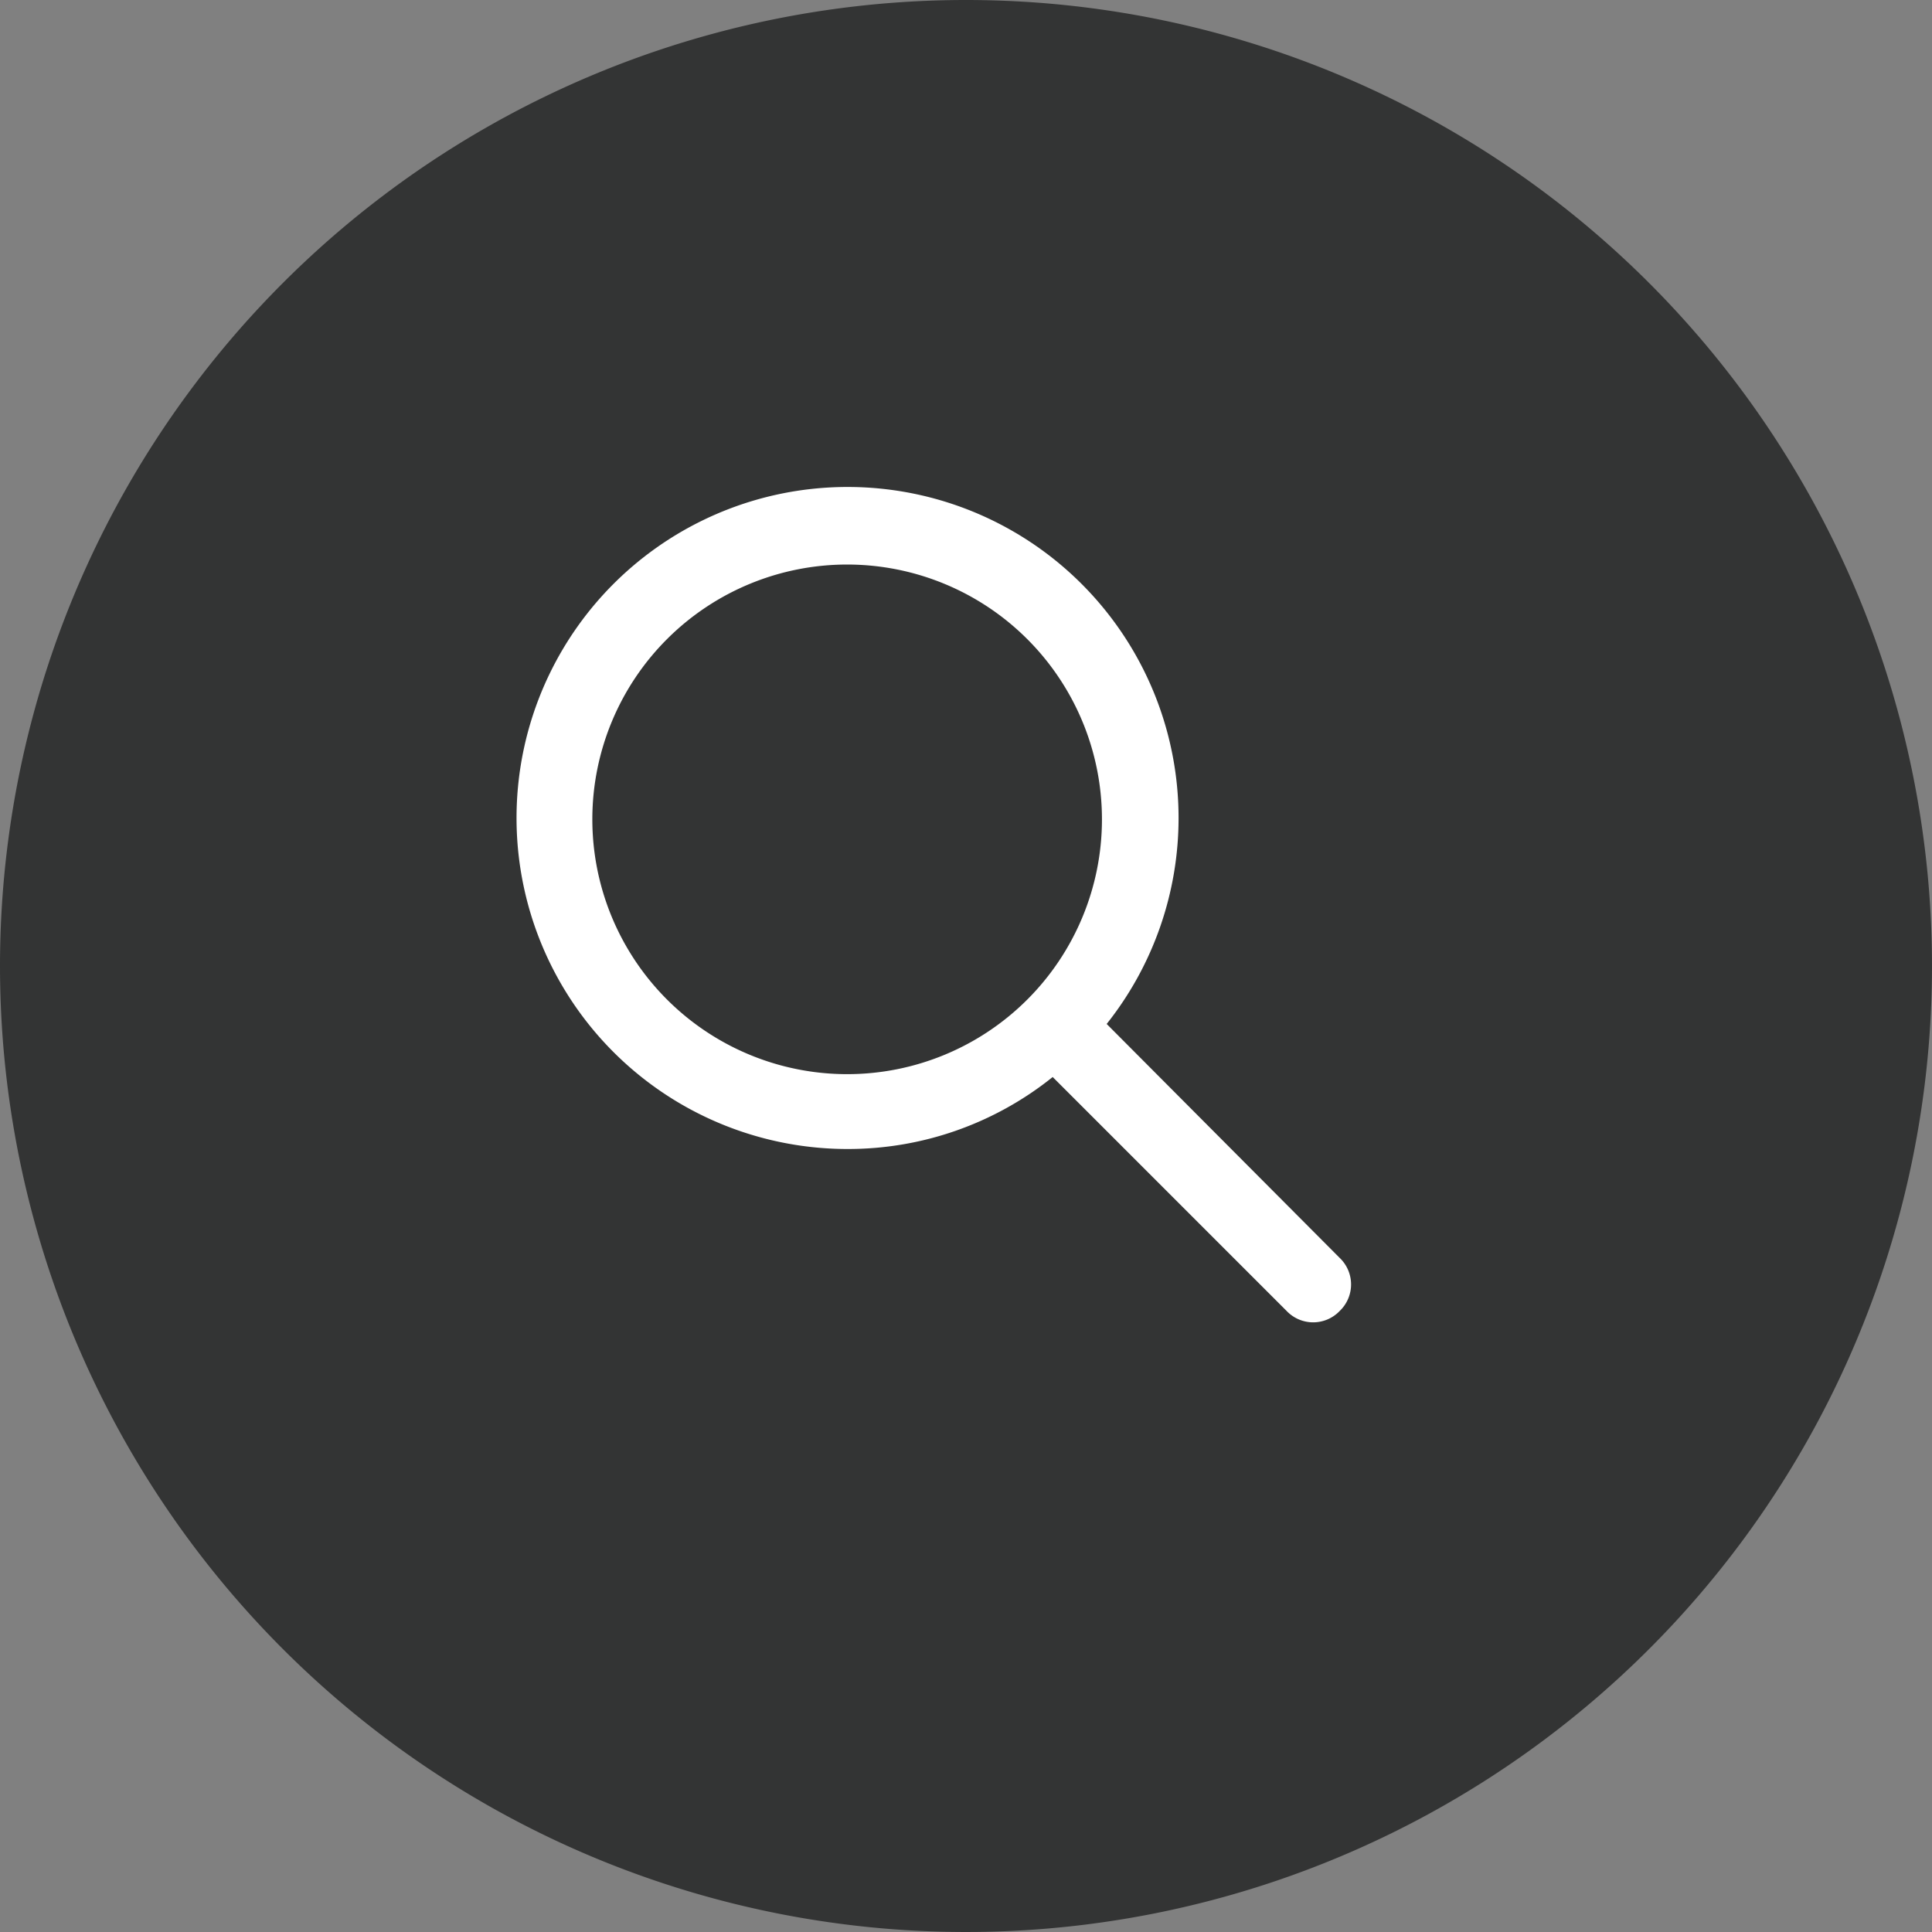
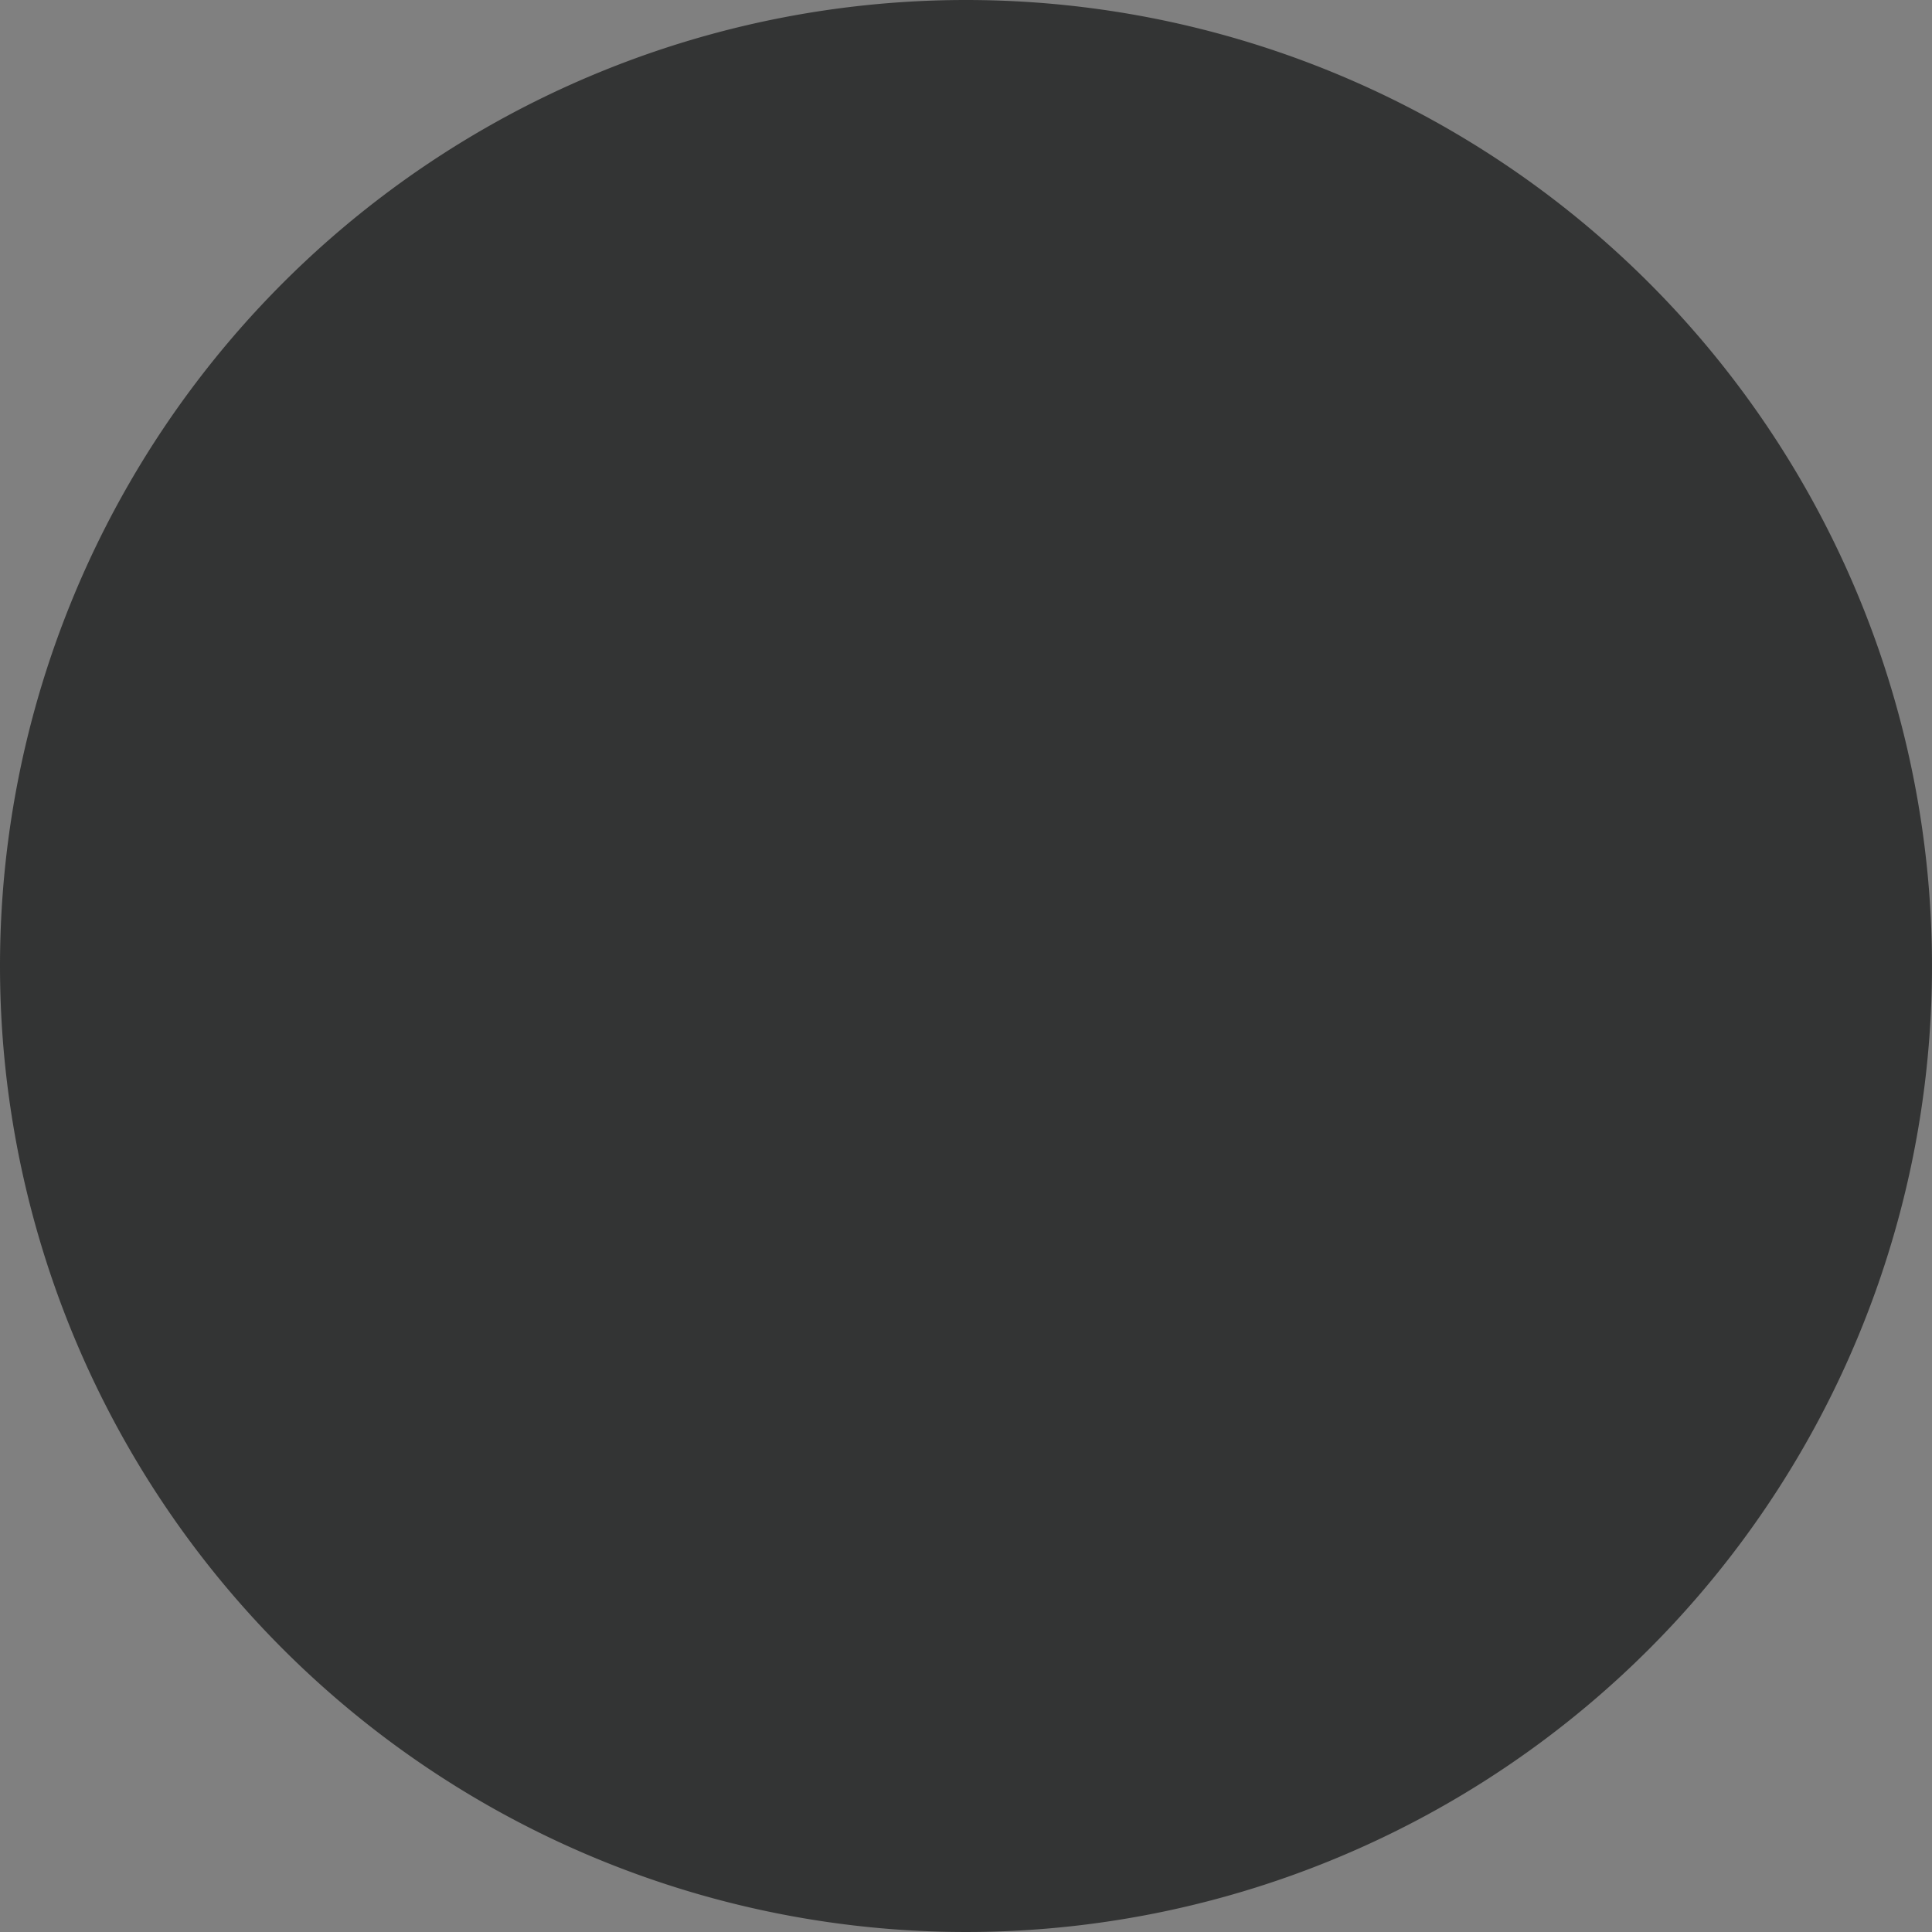
<svg xmlns="http://www.w3.org/2000/svg" width="54" height="54" viewBox="0 0 54 54">
  <rect x="0" y="0" width="54" height="54" fill="#808080" stroke="none" />
  <g id="Group_33972" data-name="Group 33972" transform="translate(-628 -495.5)">
    <path id="Oval" d="M27,0A27,27,0,1,1,0,27,27,27,0,0,1,27,0Z" transform="translate(628 495.5)" fill="#333434" />
    <g id="Group_33972-2" data-name="Group 33972" transform="translate(642.438 509.135)">
-       <path id="Path_59" data-name="Path 59" d="M28.907,27.924l-6.513-6.539A9.252,9.252,0,1,0,15.14,24.88a9.133,9.133,0,0,0,5.745-2.012l6.539,6.539a1.024,1.024,0,0,0,1.483,0A1.024,1.024,0,0,0,28.907,27.924ZM8.018,15.64a7.122,7.122,0,1,1,7.122,7.148A7.124,7.124,0,0,1,8.018,15.64Z" transform="translate(-5.9 -6.4)" fill="#fff" />
-     </g>
+       </g>
  </g>
</svg>